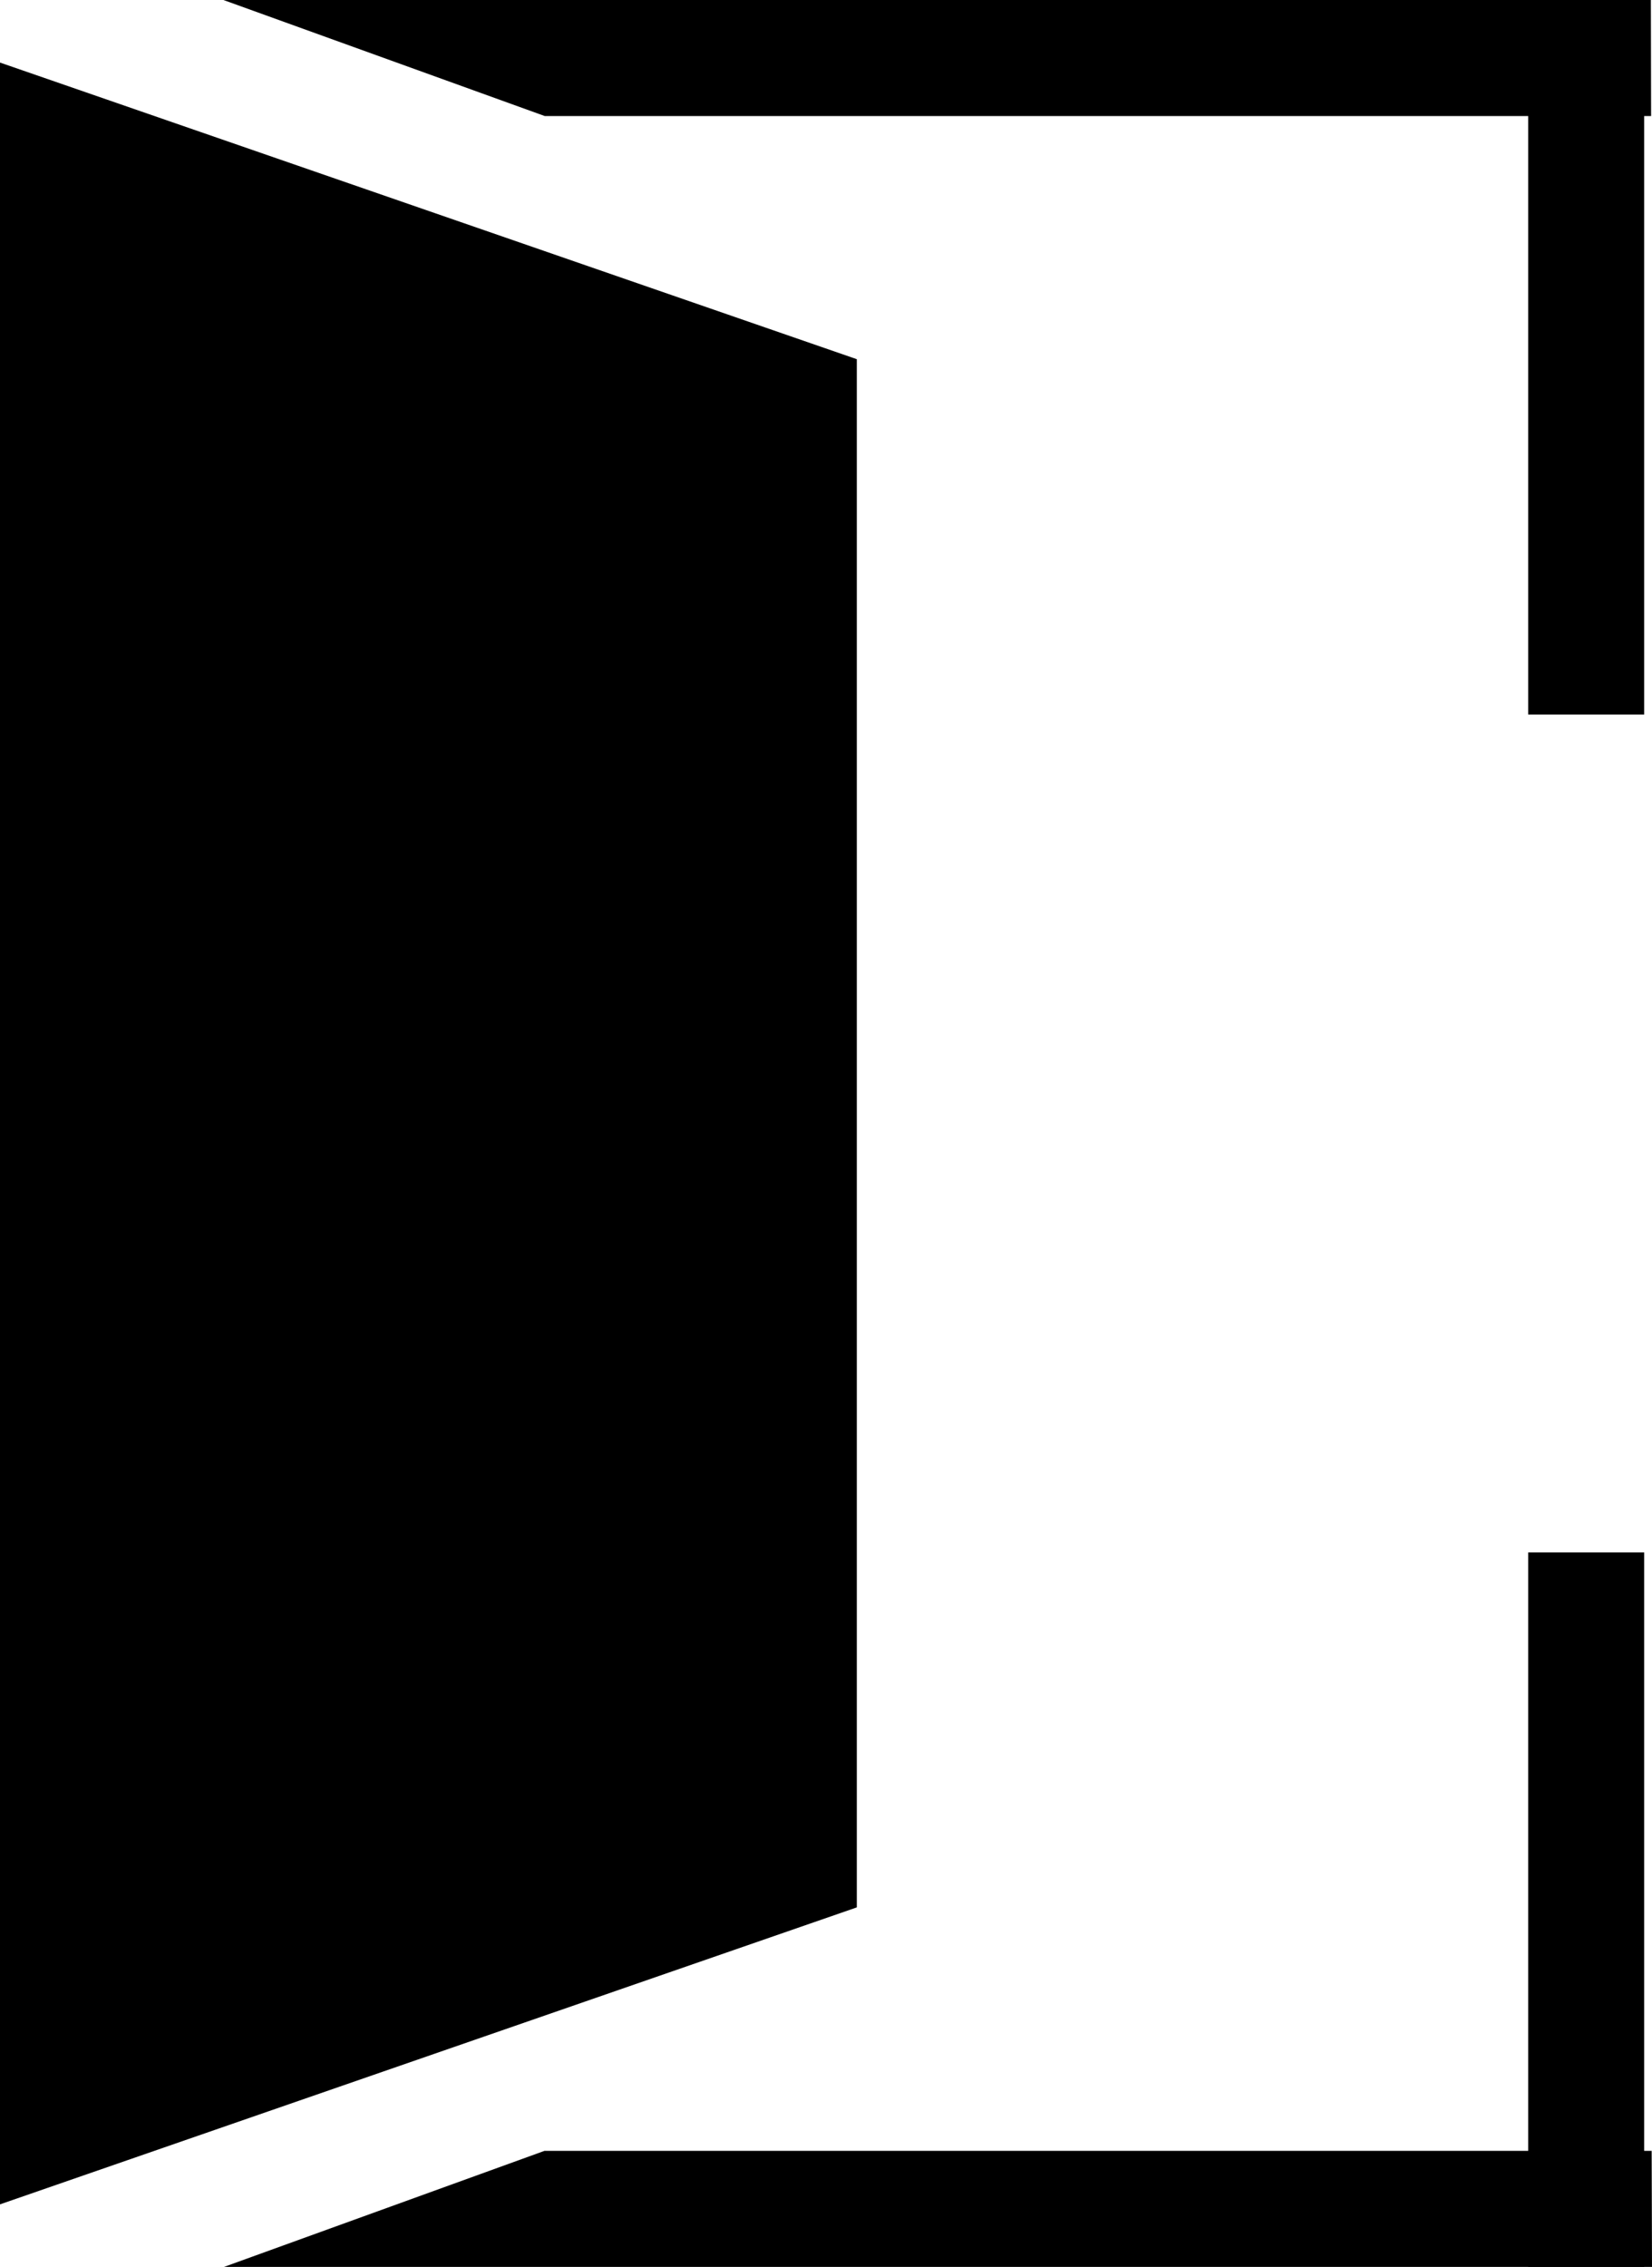
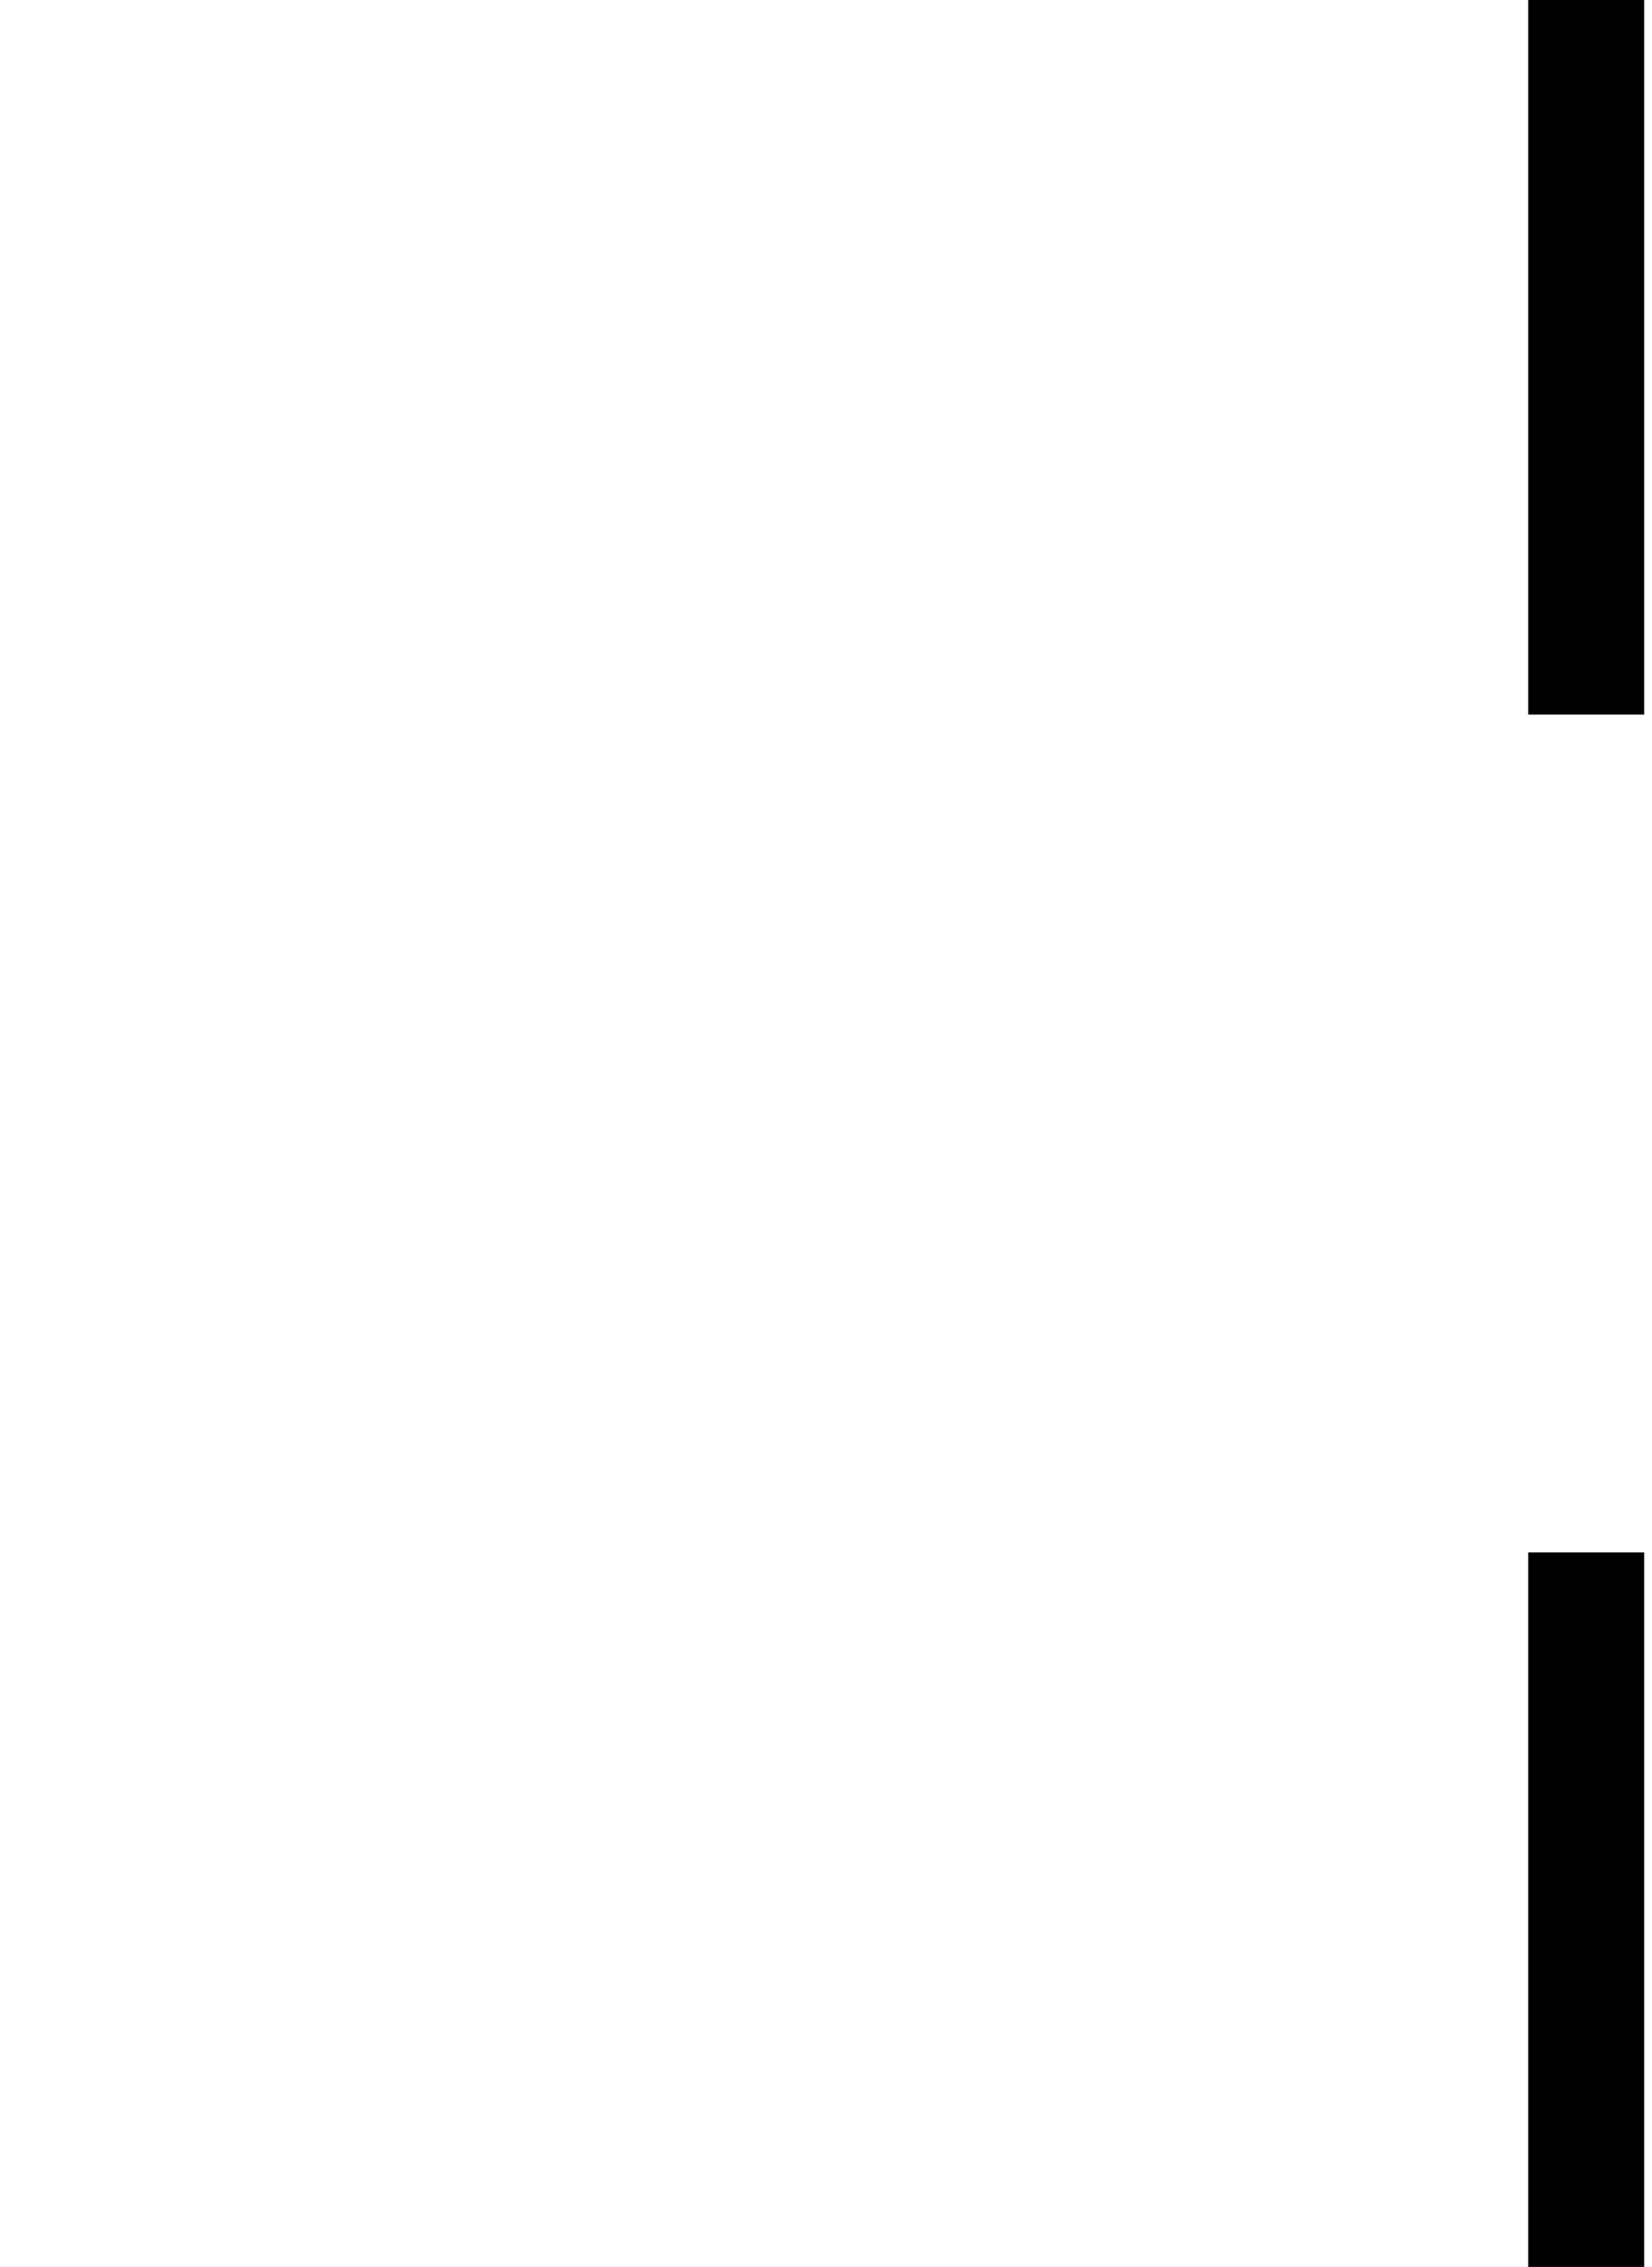
<svg xmlns="http://www.w3.org/2000/svg" width="14.582" height="20" viewBox="0 0 14.582 20">
  <g id="Group_13996" data-name="Group 13996" transform="translate(-9227.001 -5096)">
-     <path id="Path_1187" data-name="Path 1187" d="M15.457,31.156H2.852l2.829-1.024h9.773Z" transform="translate(9226.126 5084.844)" />
    <rect id="Rectangle_4685" data-name="Rectangle 4685" width="1.024" height="6.304" transform="translate(9240.49 5109.696)" />
-     <path id="Path_1188" data-name="Path 1188" d="M7.253,17.159-.31,19.779V.883L7.253,3.5Z" transform="translate(9227.311 5095.669)" />
-     <path id="Path_1189" data-name="Path 1189" d="M15.446,1.024H5.681L2.844,0h12.6Z" transform="translate(9226.129 5096)" />
    <rect id="Rectangle_4686" data-name="Rectangle 4686" width="1.024" height="6.304" transform="translate(9240.49 5096)" />
  </g>
</svg>